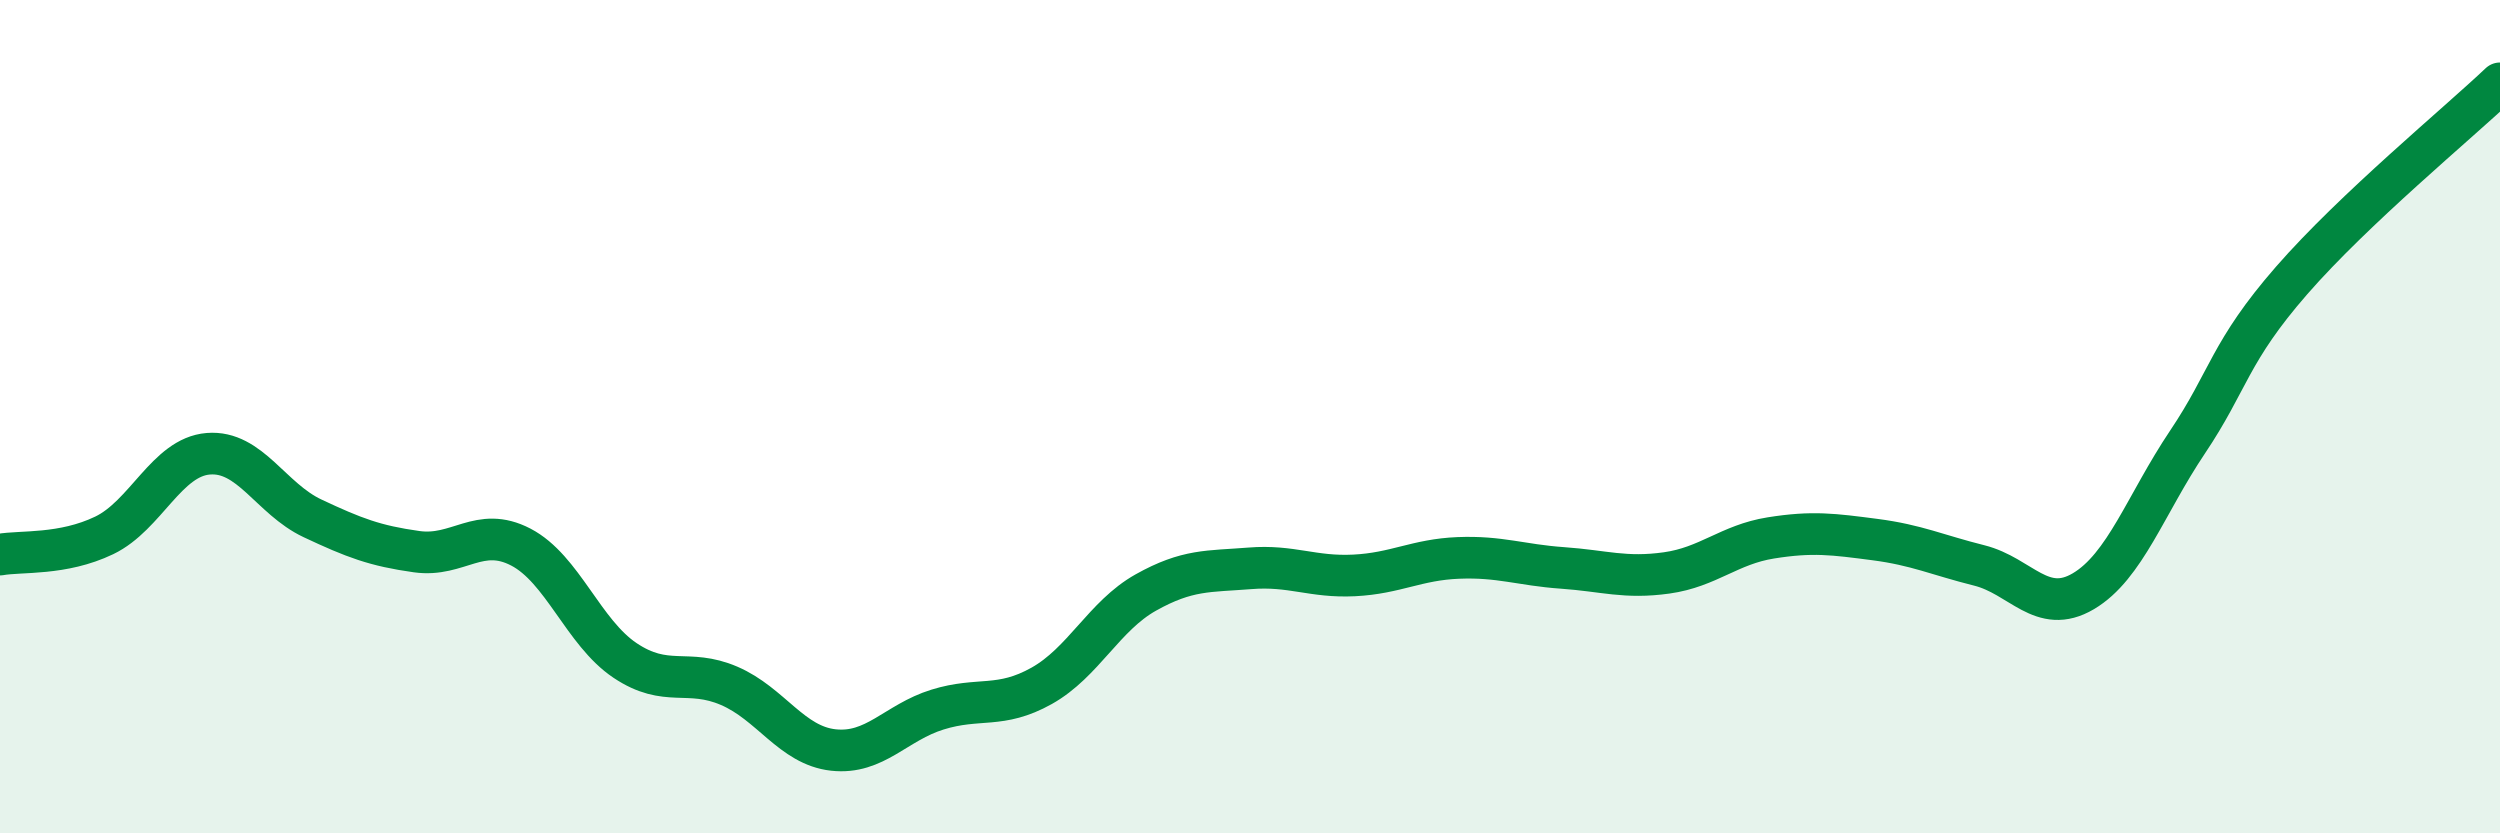
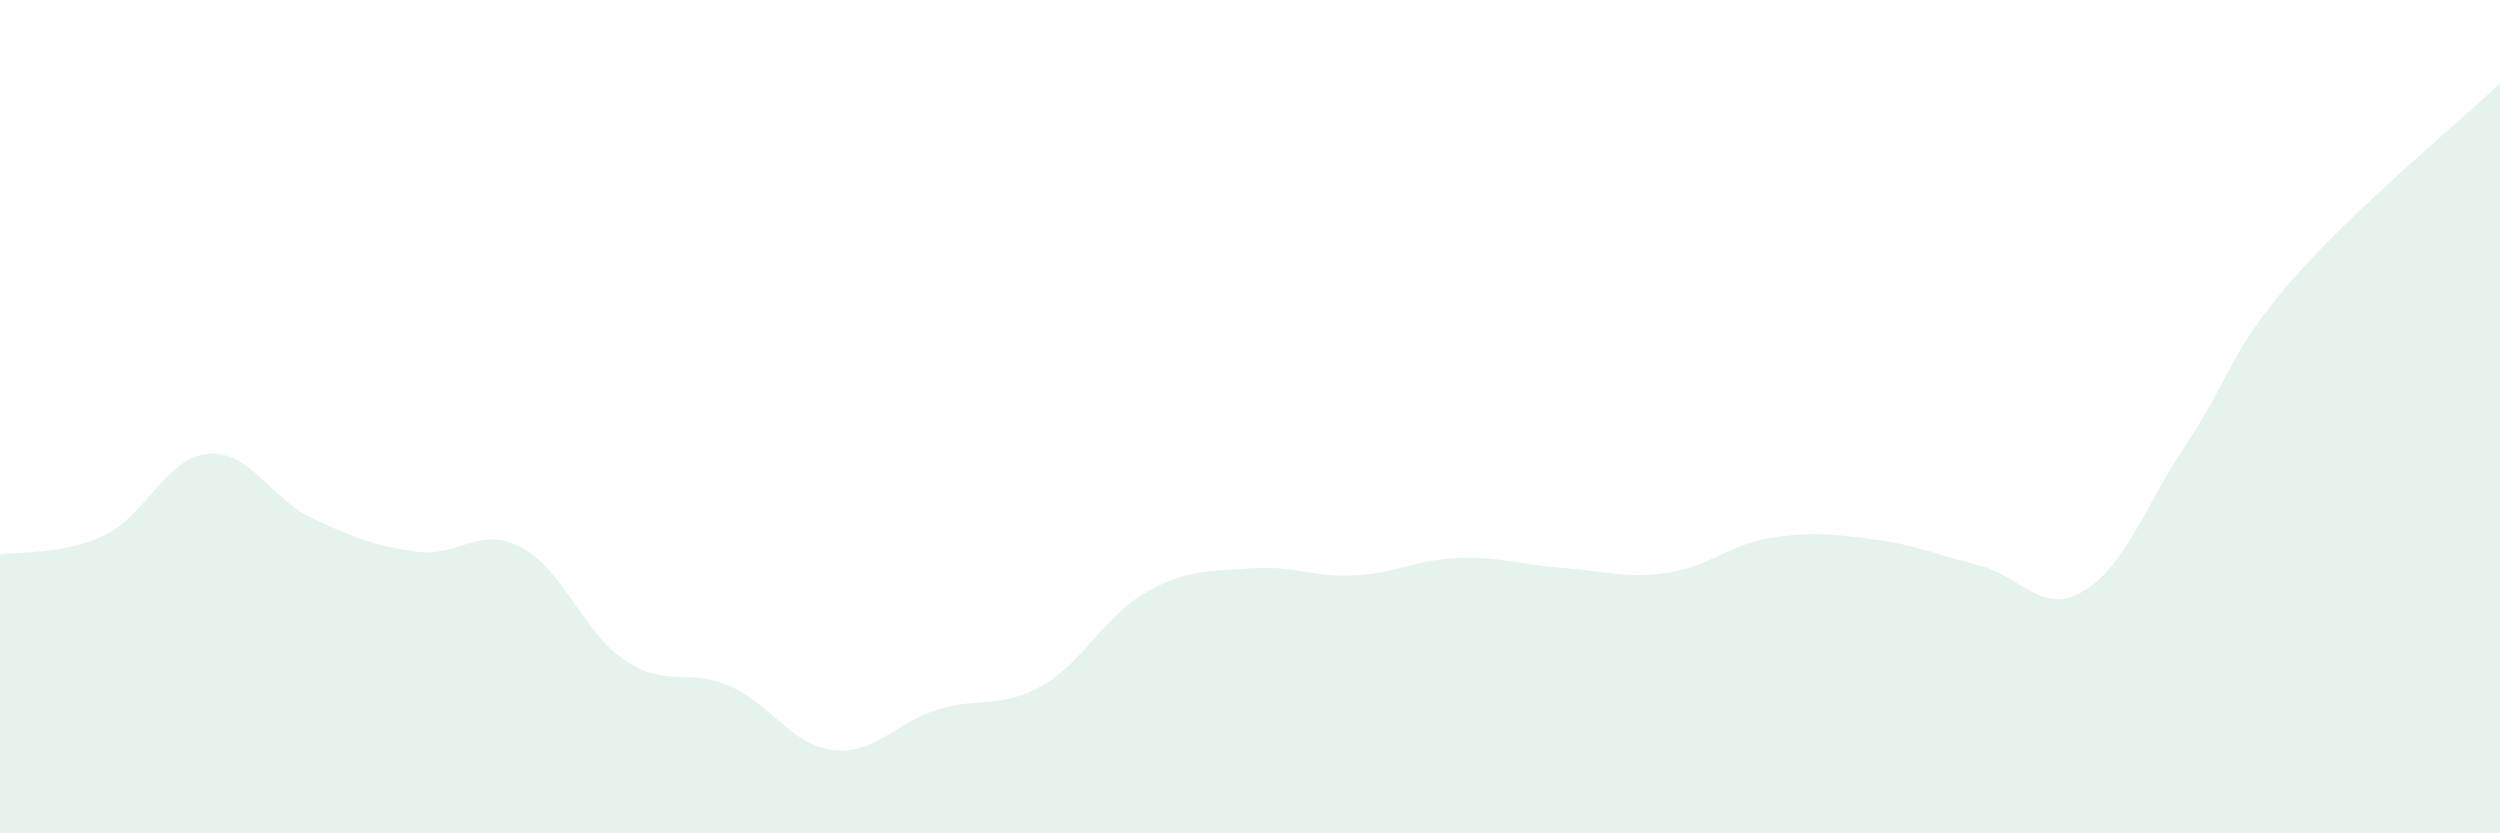
<svg xmlns="http://www.w3.org/2000/svg" width="60" height="20" viewBox="0 0 60 20">
  <path d="M 0,13.31 C 0.5,13.22 1.5,13.33 2.5,12.85 C 3.5,12.37 4,10.97 5,10.89 C 6,10.81 6.5,11.97 7.5,12.44 C 8.5,12.91 9,13.1 10,13.24 C 11,13.38 11.5,12.61 12.5,13.13 C 13.5,13.65 14,15.18 15,15.85 C 16,16.52 16.5,16.03 17.5,16.46 C 18.5,16.89 19,17.89 20,18 C 21,18.11 21.5,17.34 22.5,17.03 C 23.5,16.72 24,17.02 25,16.46 C 26,15.9 26.5,14.78 27.5,14.22 C 28.5,13.66 29,13.72 30,13.64 C 31,13.56 31.5,13.86 32.5,13.81 C 33.5,13.76 34,13.43 35,13.39 C 36,13.35 36.5,13.56 37.5,13.63 C 38.5,13.7 39,13.89 40,13.75 C 41,13.61 41.5,13.07 42.5,12.91 C 43.5,12.75 44,12.82 45,12.95 C 46,13.08 46.5,13.32 47.5,13.57 C 48.5,13.82 49,14.78 50,14.19 C 51,13.6 51.5,12.1 52.5,10.61 C 53.5,9.12 53.5,8.45 55,6.73 C 56.5,5.01 59,2.95 60,2L60 20L0 20Z" fill="#008740" opacity="0.1" stroke-linecap="round" stroke-linejoin="round" />
-   <path d="M 0,13.31 C 0.5,13.22 1.5,13.33 2.5,12.85 C 3.5,12.37 4,10.97 5,10.89 C 6,10.81 6.5,11.97 7.5,12.44 C 8.5,12.91 9,13.1 10,13.24 C 11,13.38 11.5,12.61 12.5,13.13 C 13.5,13.65 14,15.18 15,15.85 C 16,16.52 16.5,16.03 17.5,16.46 C 18.5,16.89 19,17.89 20,18 C 21,18.11 21.5,17.34 22.5,17.03 C 23.5,16.72 24,17.02 25,16.46 C 26,15.9 26.5,14.78 27.5,14.22 C 28.5,13.66 29,13.72 30,13.64 C 31,13.56 31.5,13.86 32.5,13.81 C 33.5,13.76 34,13.43 35,13.39 C 36,13.35 36.5,13.56 37.5,13.63 C 38.5,13.7 39,13.89 40,13.75 C 41,13.61 41.5,13.07 42.5,12.91 C 43.5,12.75 44,12.82 45,12.95 C 46,13.08 46.5,13.32 47.5,13.57 C 48.5,13.82 49,14.78 50,14.19 C 51,13.6 51.5,12.1 52.5,10.61 C 53.5,9.12 53.5,8.45 55,6.73 C 56.5,5.01 59,2.95 60,2" stroke="#008740" stroke-width="1" fill="none" stroke-linecap="round" stroke-linejoin="round" />
</svg>